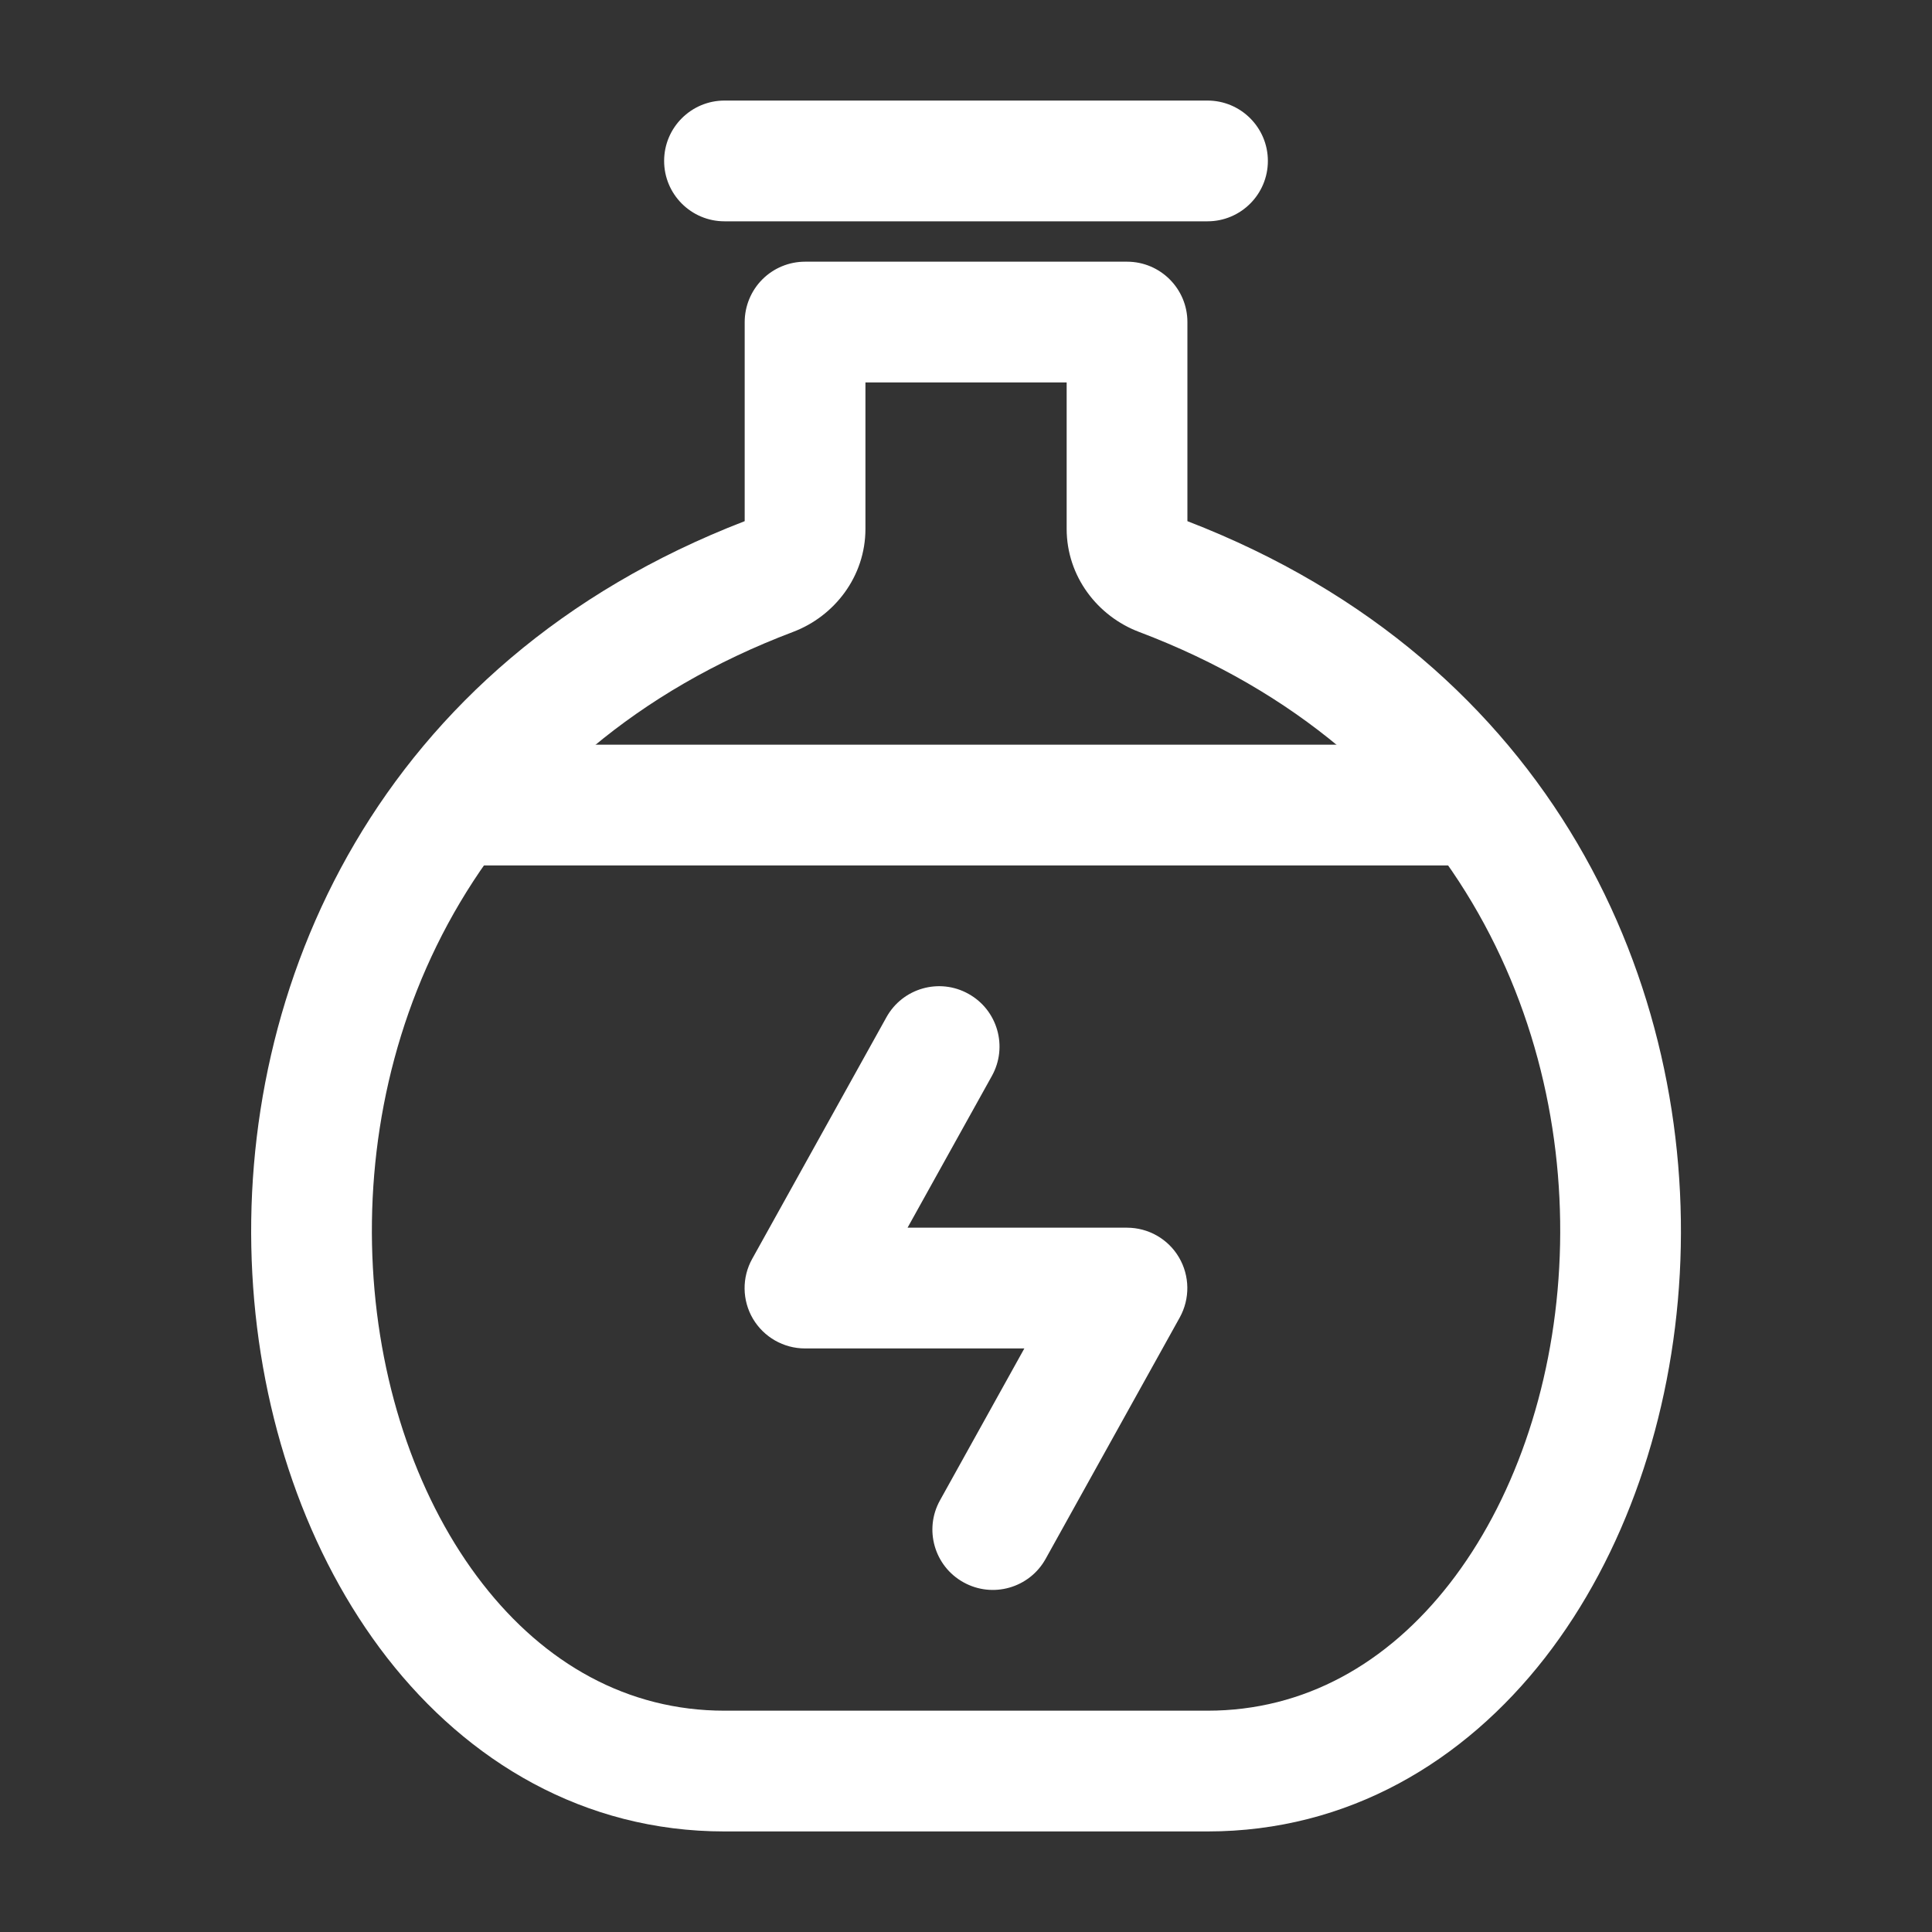
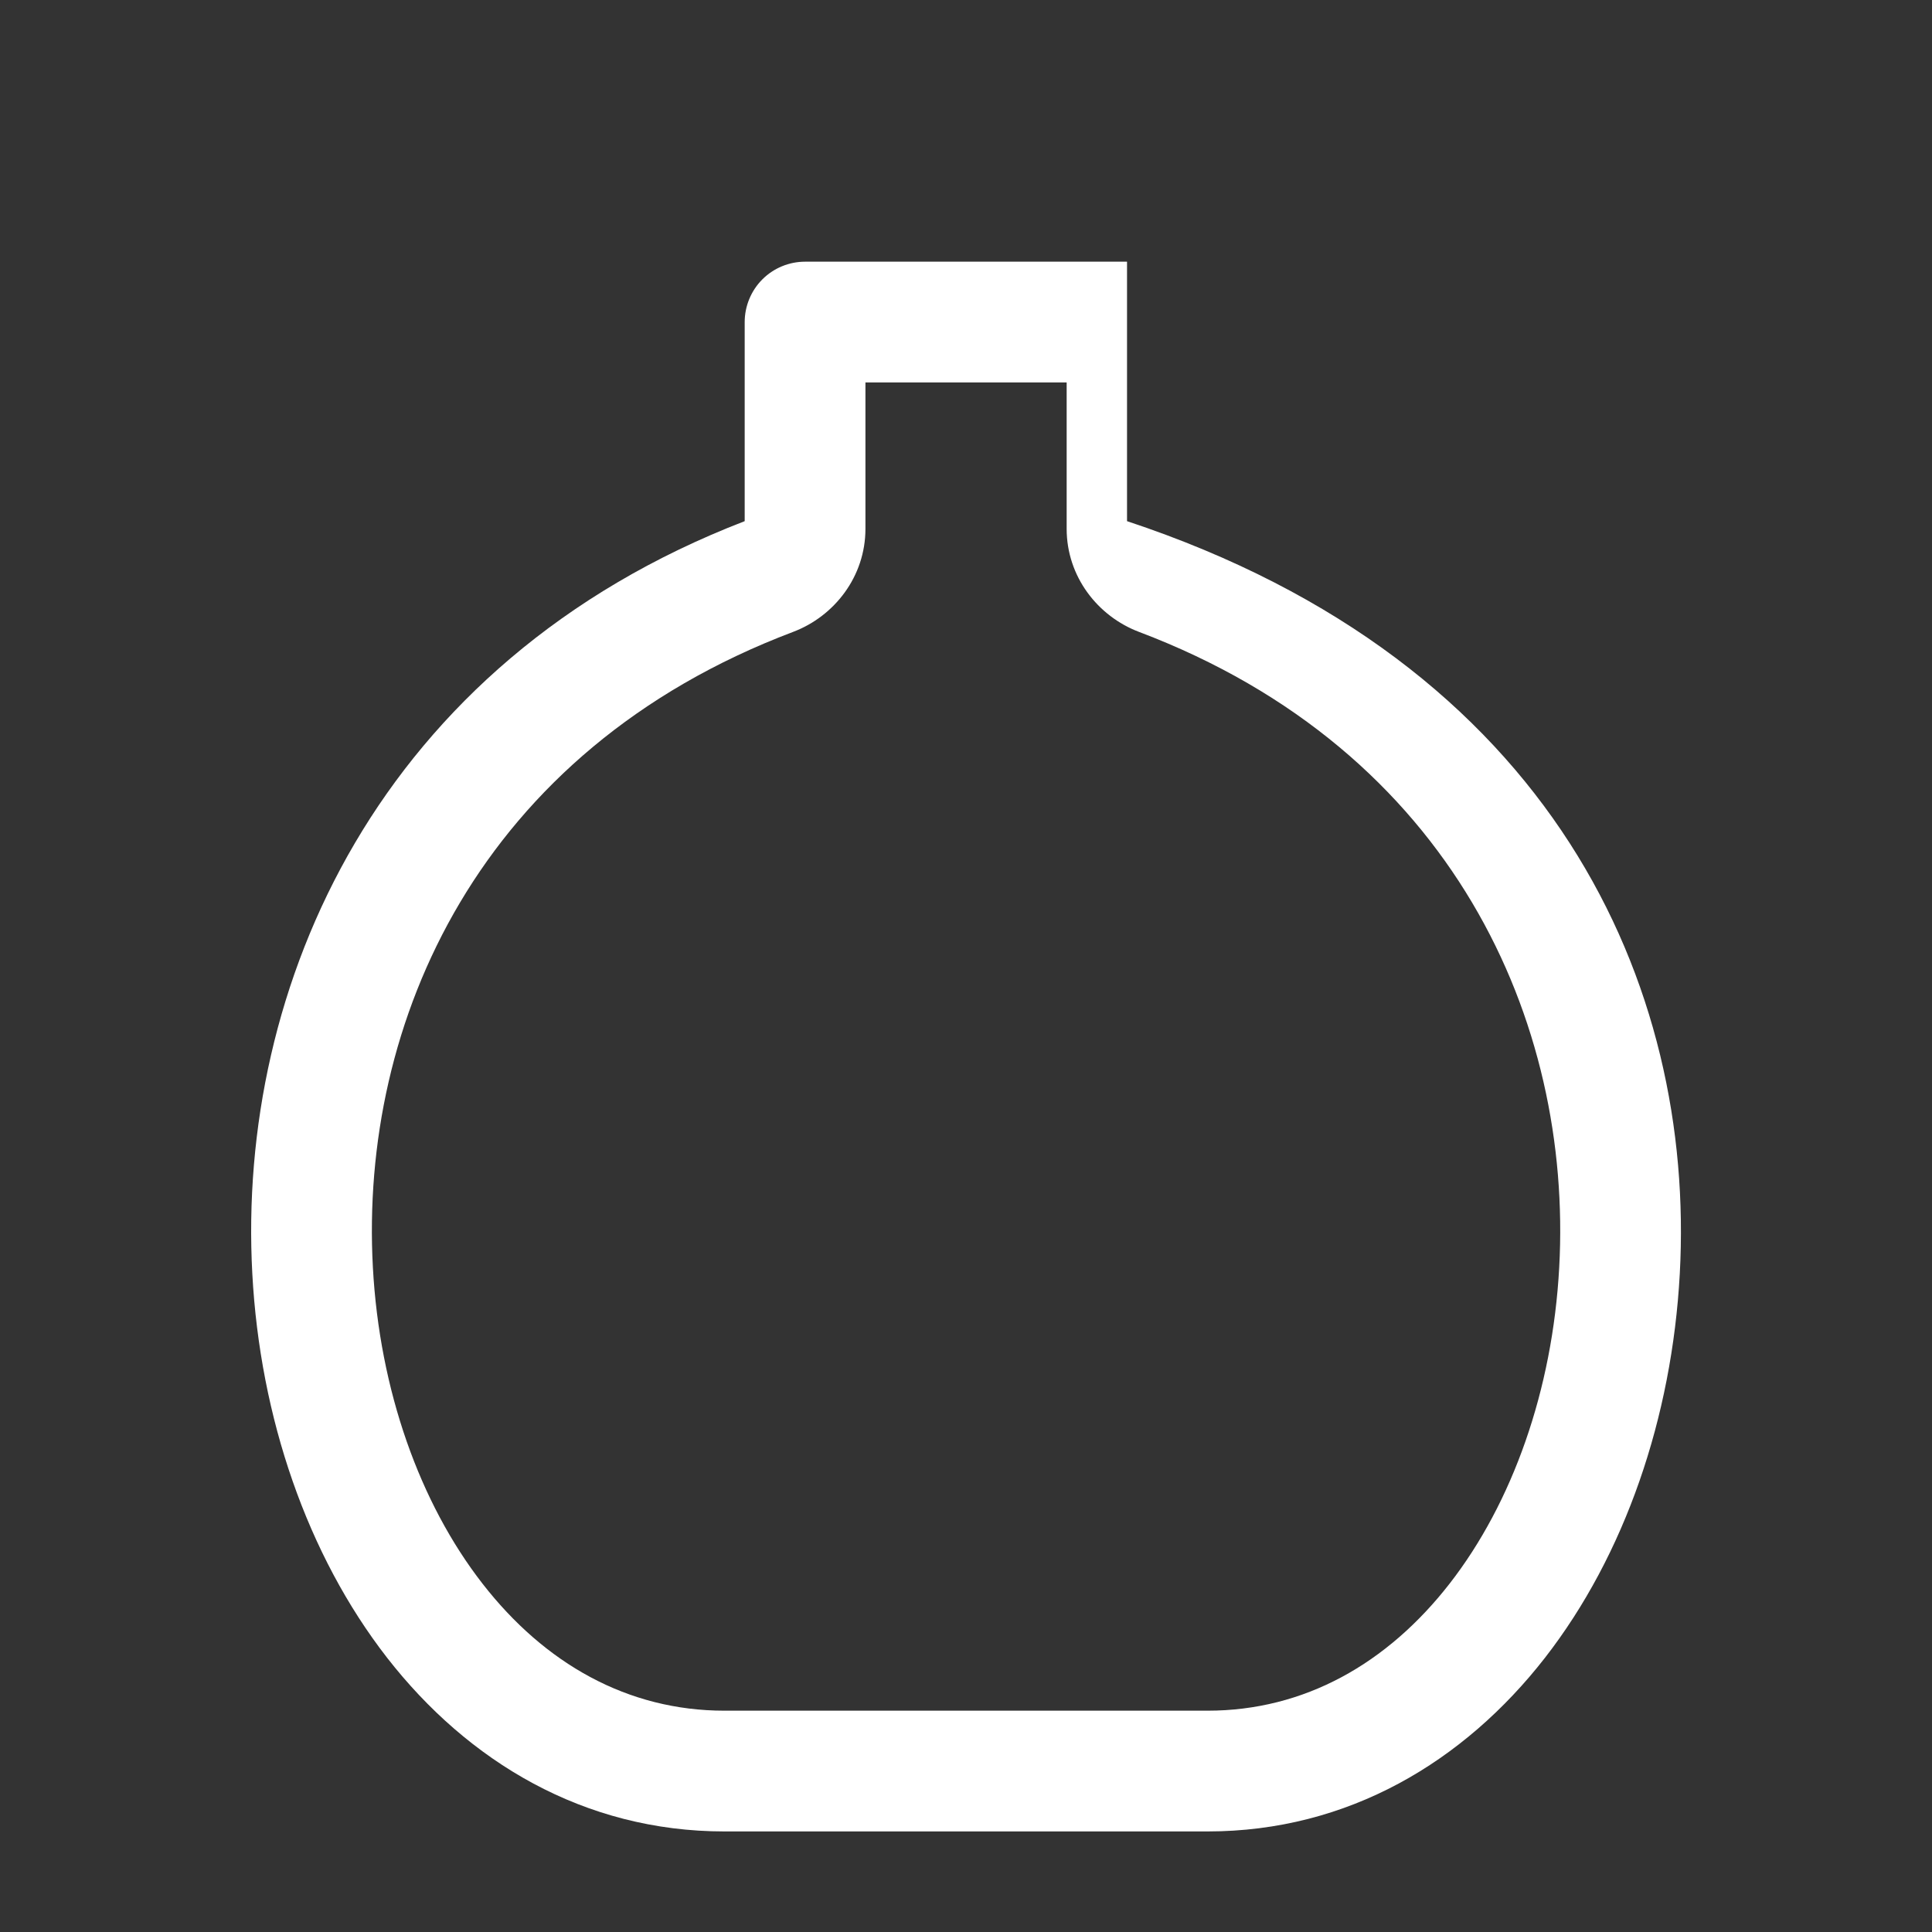
<svg xmlns="http://www.w3.org/2000/svg" width="20" height="20" viewBox="0 0 20 20" fill="none">
  <rect x="0" y="0" width="20" height="20" fill="#333333" stroke="none" />
-   <path fill-rule="evenodd" clip-rule="evenodd" d="M15.993 17.162C15.157 18.235 13.958 18.959 12.5 18.959L7.5 18.959C6.043 18.959 4.844 18.235 4.008 17.162C3.179 16.096 2.692 14.673 2.612 13.187C2.45 10.216 3.908 6.861 7.709 5.395V3.334C7.709 3.169 7.775 3.009 7.892 2.892C8.009 2.775 8.168 2.709 8.334 2.709L11.667 2.709C12.012 2.709 12.292 2.989 12.292 3.334V5.395C16.093 6.861 17.551 10.216 17.389 13.187C17.308 14.673 16.822 16.096 15.993 17.162ZM16.141 13.119C16.279 10.588 15.047 7.773 11.79 6.541C11.365 6.38 11.042 5.97 11.042 5.474V3.959L8.959 3.959V5.474C8.959 5.97 8.636 6.38 8.211 6.541C4.953 7.773 3.722 10.588 3.86 13.119C3.929 14.391 4.345 15.559 4.995 16.394C5.638 17.221 6.496 17.709 7.5 17.709L12.5 17.709C13.504 17.709 14.362 17.221 15.006 16.394C15.656 15.559 16.072 14.391 16.141 13.119Z" fill="white" />
-   <path fill-rule="evenodd" clip-rule="evenodd" d="M15 8.959L5 8.959V7.709L15 7.709V8.959Z" fill="white" />
-   <path fill-rule="evenodd" clip-rule="evenodd" d="M6.875 1.666C6.875 1.321 7.155 1.041 7.5 1.041H12.5C12.845 1.041 13.125 1.321 13.125 1.666C13.125 2.011 12.845 2.291 12.5 2.291H7.5C7.155 2.291 6.875 2.011 6.875 1.666Z" fill="white" />
-   <path fill-rule="evenodd" clip-rule="evenodd" d="M10.025 10.288C10.327 10.455 10.436 10.836 10.268 11.138L9.395 12.709H11.666C11.888 12.709 12.093 12.826 12.205 13.017C12.317 13.208 12.32 13.444 12.213 13.638L10.824 16.138C10.656 16.439 10.276 16.548 9.974 16.38C9.672 16.213 9.563 15.832 9.731 15.531L10.604 13.959H8.333C8.112 13.959 7.907 13.842 7.794 13.651C7.682 13.46 7.679 13.224 7.787 13.031L9.176 10.531C9.343 10.229 9.724 10.12 10.025 10.288Z" fill="white" />
+   <path fill-rule="evenodd" clip-rule="evenodd" d="M15.993 17.162C15.157 18.235 13.958 18.959 12.5 18.959L7.5 18.959C6.043 18.959 4.844 18.235 4.008 17.162C3.179 16.096 2.692 14.673 2.612 13.187C2.45 10.216 3.908 6.861 7.709 5.395V3.334C7.709 3.169 7.775 3.009 7.892 2.892C8.009 2.775 8.168 2.709 8.334 2.709L11.667 2.709V5.395C16.093 6.861 17.551 10.216 17.389 13.187C17.308 14.673 16.822 16.096 15.993 17.162ZM16.141 13.119C16.279 10.588 15.047 7.773 11.79 6.541C11.365 6.38 11.042 5.97 11.042 5.474V3.959L8.959 3.959V5.474C8.959 5.97 8.636 6.38 8.211 6.541C4.953 7.773 3.722 10.588 3.86 13.119C3.929 14.391 4.345 15.559 4.995 16.394C5.638 17.221 6.496 17.709 7.5 17.709L12.5 17.709C13.504 17.709 14.362 17.221 15.006 16.394C15.656 15.559 16.072 14.391 16.141 13.119Z" fill="white" />
</svg>